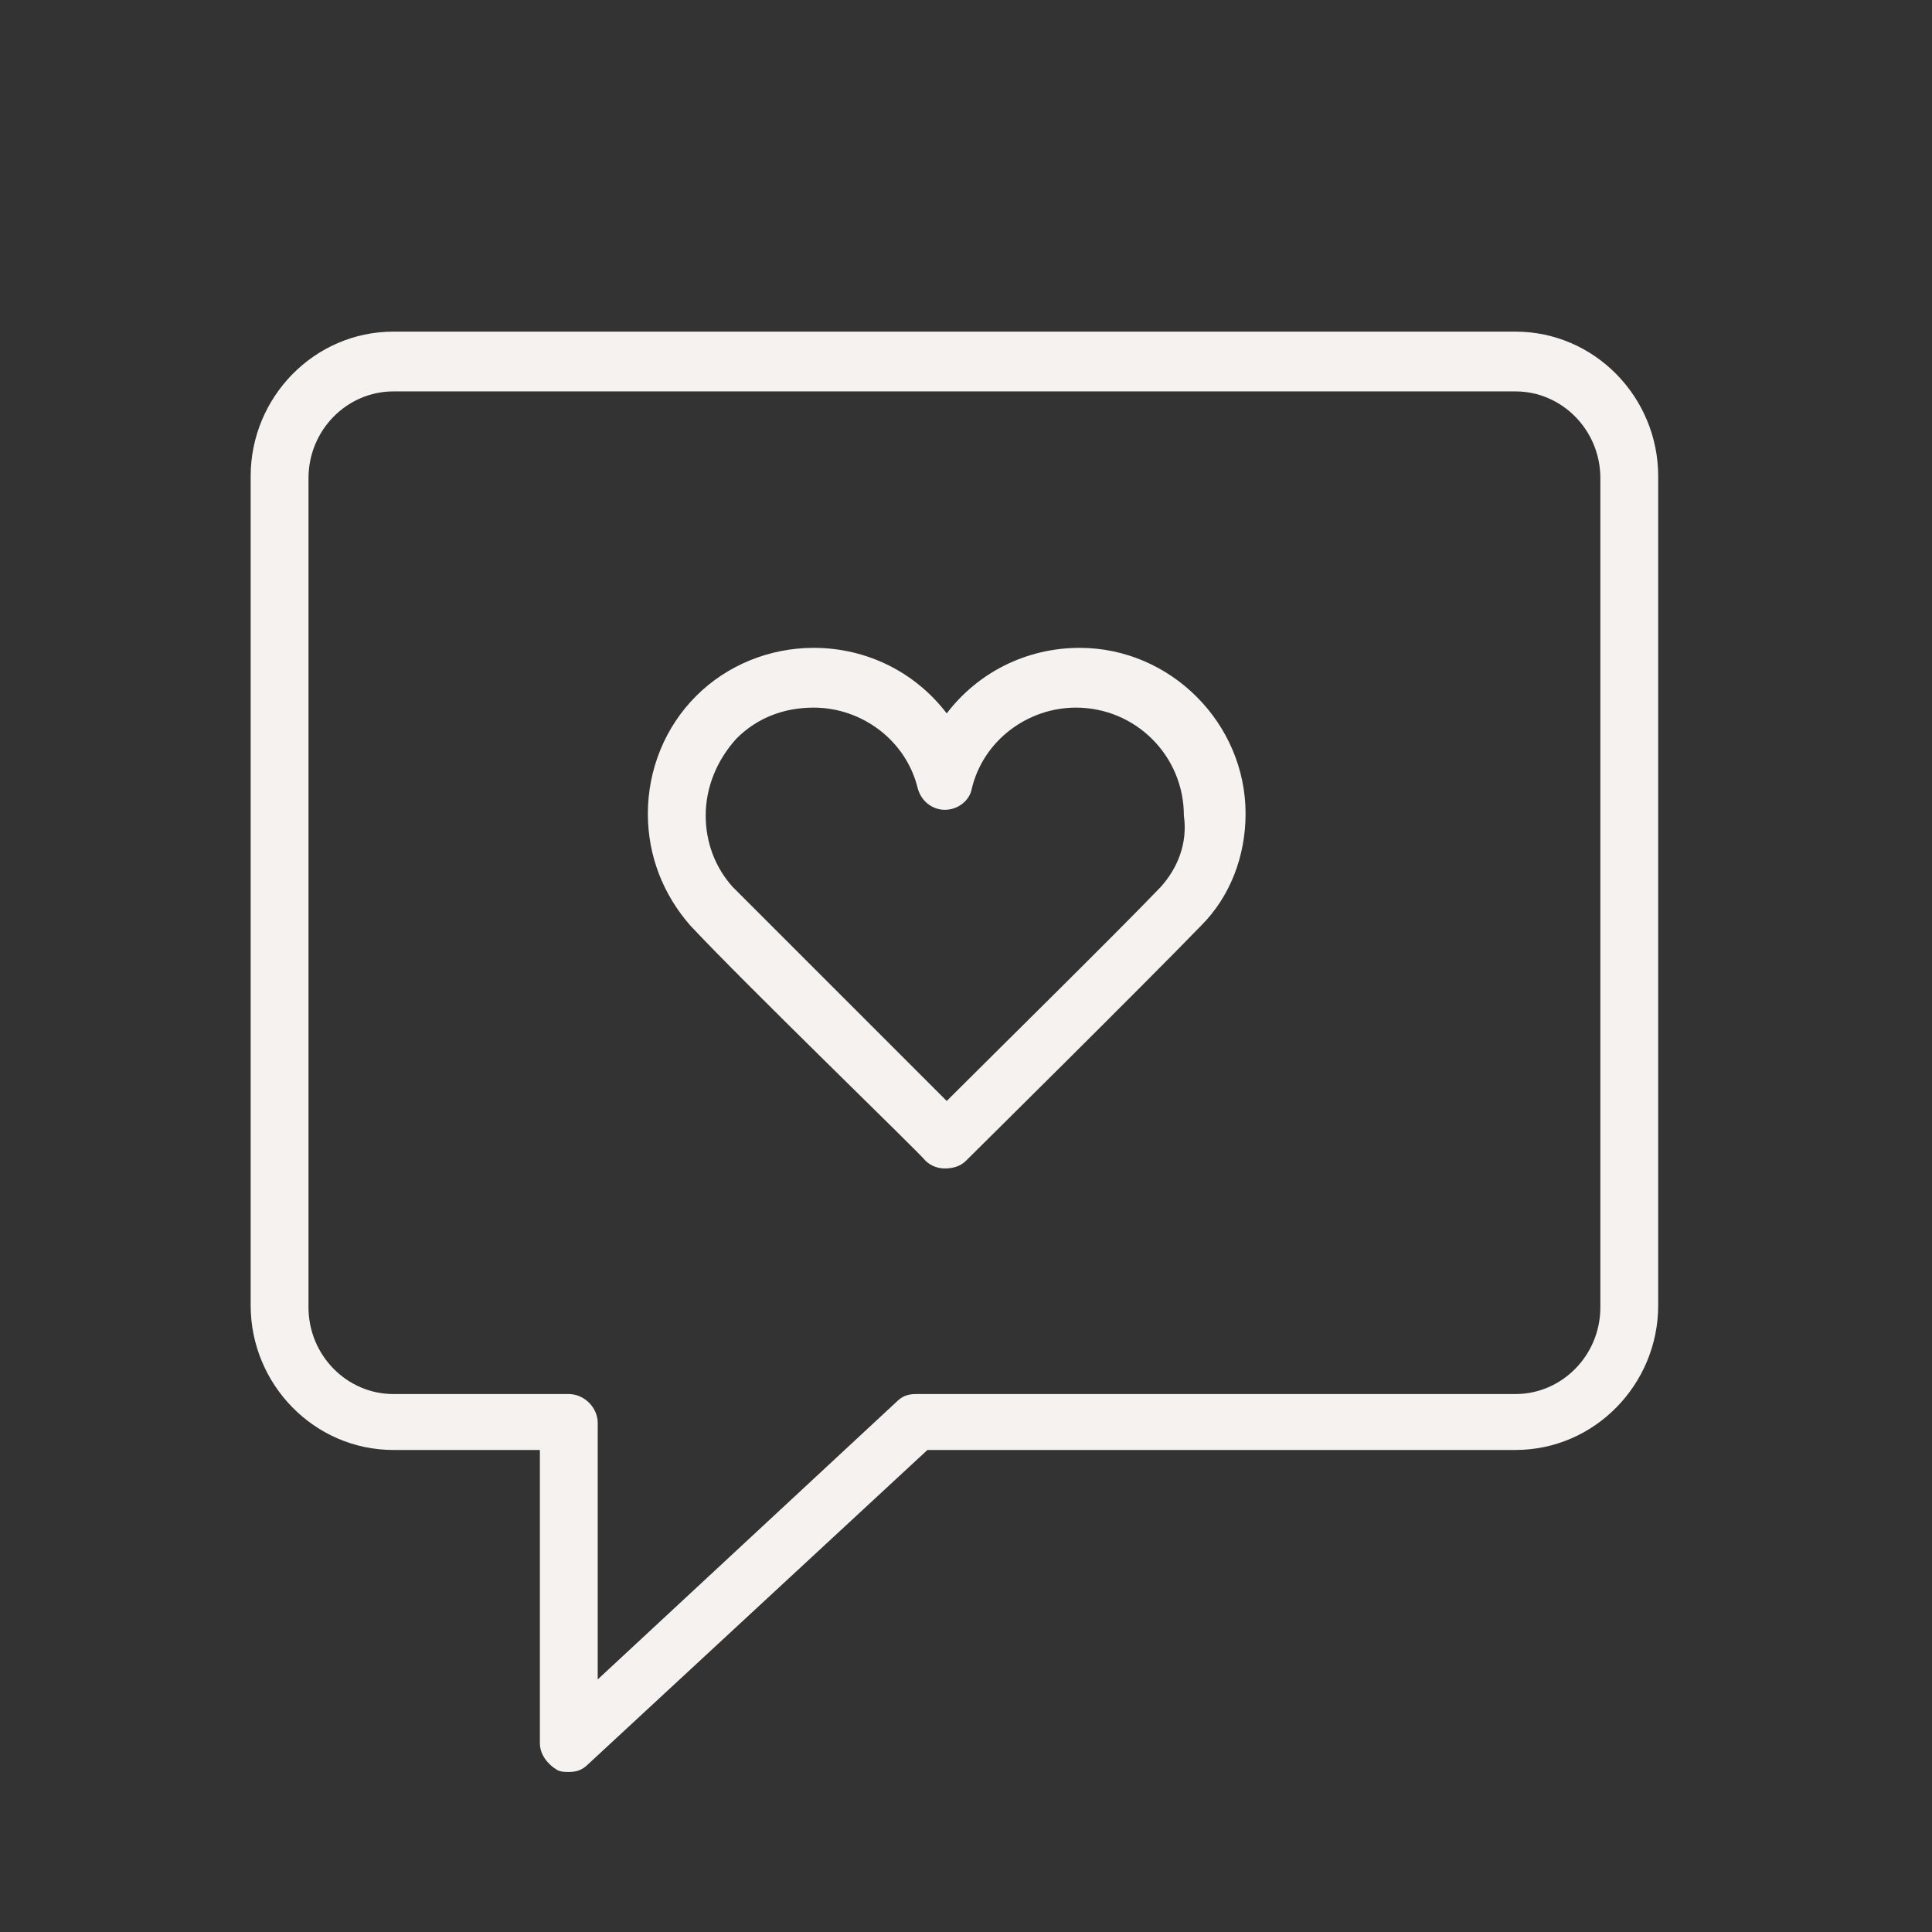
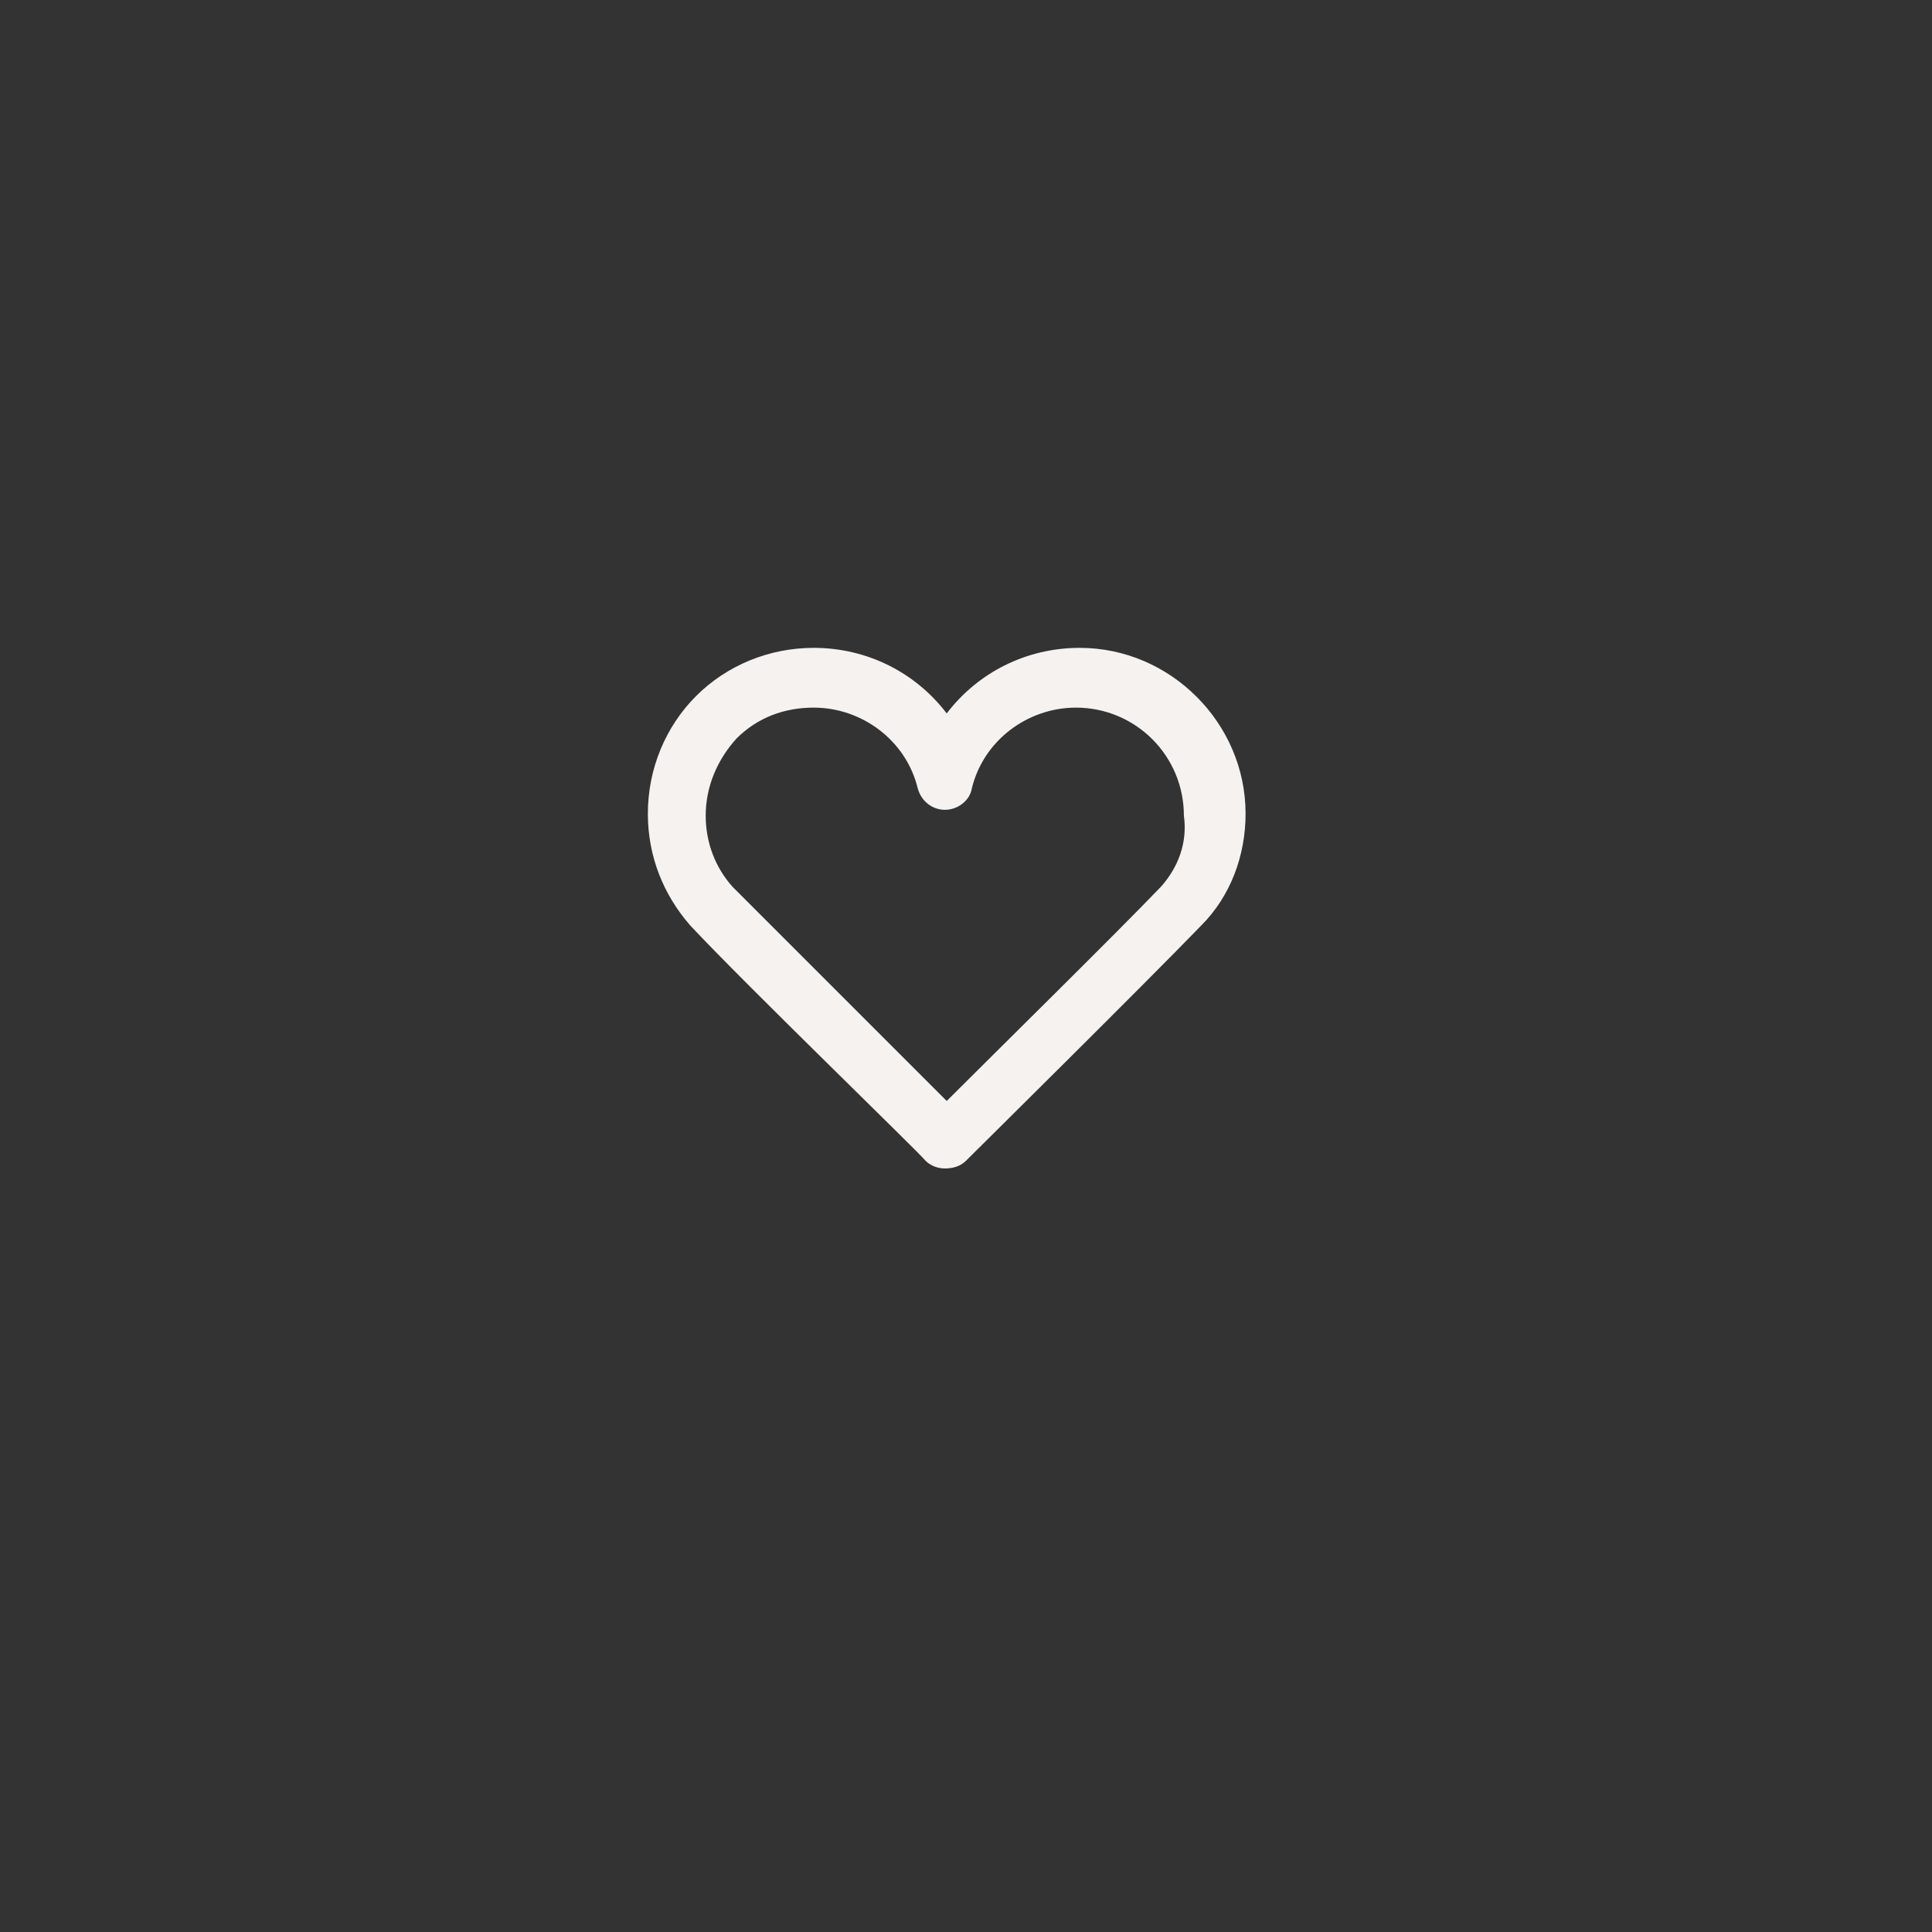
<svg xmlns="http://www.w3.org/2000/svg" id="Layer_1" x="0px" y="0px" viewBox="0 0 100.2 100.2" style="enable-background:new 0 0 100.2 100.2;" xml:space="preserve">
  <rect x="0" y="0" width="100.2" height="100.2" fill="#333333" stroke="none" />
  <style type="text/css"> .st0{fill:#F5F2F0;} </style>
  <g>
-     <path class="st0" d="M78.6,17.2H20.4c-4.1,0-7.4,3.4-7.4,7.5v43c0,4.1,3.3,7.5,7.4,7.5H28v15.2c0,0.6,0.4,1.1,0.9,1.4 c0.2,0.1,0.4,0.1,0.6,0.1c0.4,0,0.7-0.1,1-0.4l17.6-16.3h30.5c4.1,0,7.4-3.4,7.4-7.5v-43C86,20.6,82.7,17.2,78.6,17.2z M83,67.8 c0,2.5-2,4.5-4.4,4.5l-31.1,0c-0.4,0-0.7,0.1-1,0.4L31,87.1V73.8c0-0.8-0.7-1.5-1.5-1.5h-9.1c-2.4,0-4.4-2-4.4-4.5v-43 c0-2.5,2-4.5,4.4-4.5h58.2c2.4,0,4.4,2,4.4,4.5V67.8z" />
    <path class="st0" d="M56,33.6C56,33.6,56,33.6,56,33.6c-2.8,0-5.3,1.3-6.9,3.4c-1.6-2.1-4.1-3.4-6.9-3.4c0,0,0,0,0,0 c-2.3,0-4.5,0.9-6.1,2.5s-2.5,3.8-2.5,6.1c0,2.2,0.8,4.2,2.2,5.8c2.9,3.1,11.9,11.8,12.2,12.2c0.3,0.3,0.7,0.4,1,0.4 c0.4,0,0.8-0.1,1.1-0.4c0.4-0.4,9.2-9.1,12.2-12.2c1.5-1.5,2.3-3.6,2.3-5.8l0,0C64.6,37.5,60.7,33.6,56,33.6z M60.2,46 c-2.3,2.4-8.6,8.6-11.1,11.1C46.6,54.6,40.4,48.4,38,46c-0.9-1-1.4-2.3-1.4-3.7c0-1.5,0.6-2.9,1.6-4c1.1-1.1,2.5-1.6,4-1.6 c0,0,0,0,0,0c2.5,0,4.8,1.7,5.4,4.2c0.2,0.7,0.8,1.1,1.4,1.1c0,0,0,0,0,0c0.7,0,1.3-0.5,1.4-1.1c0.6-2.5,2.9-4.2,5.4-4.2 c0,0,0,0,0,0c3.1,0,5.6,2.5,5.6,5.6C61.6,43.7,61.1,45,60.2,46z" />
  </g>
</svg>